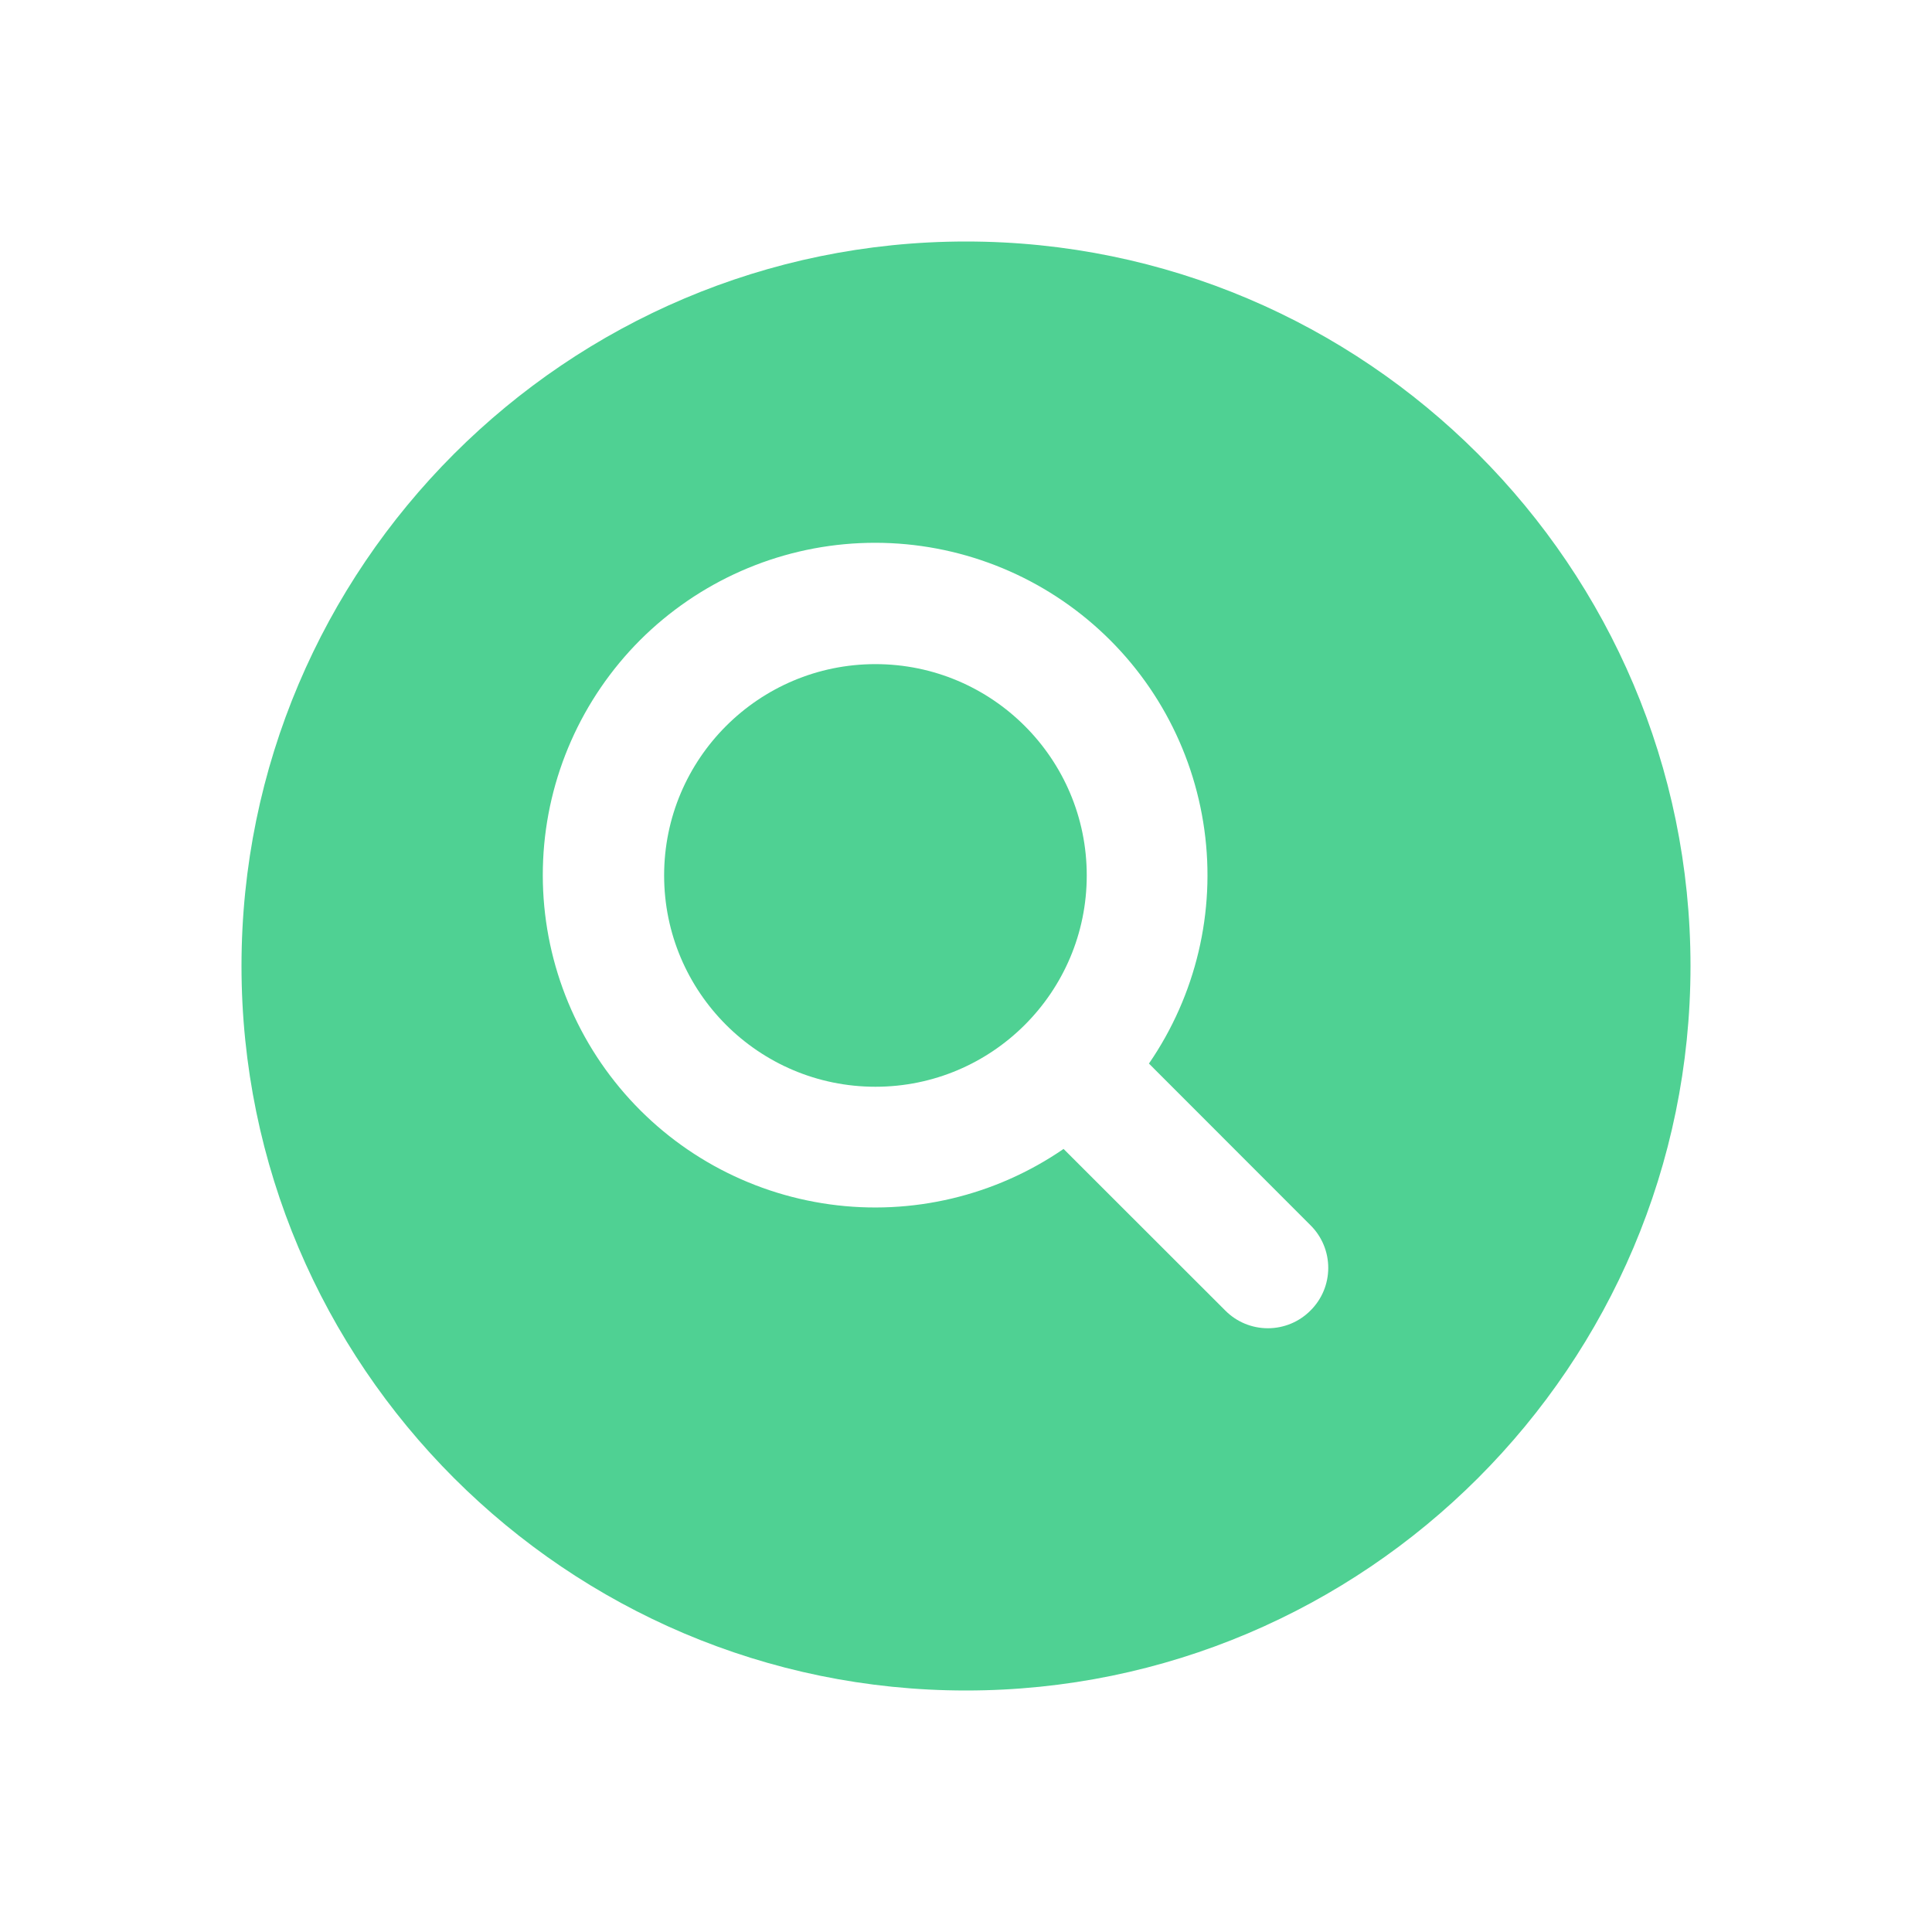
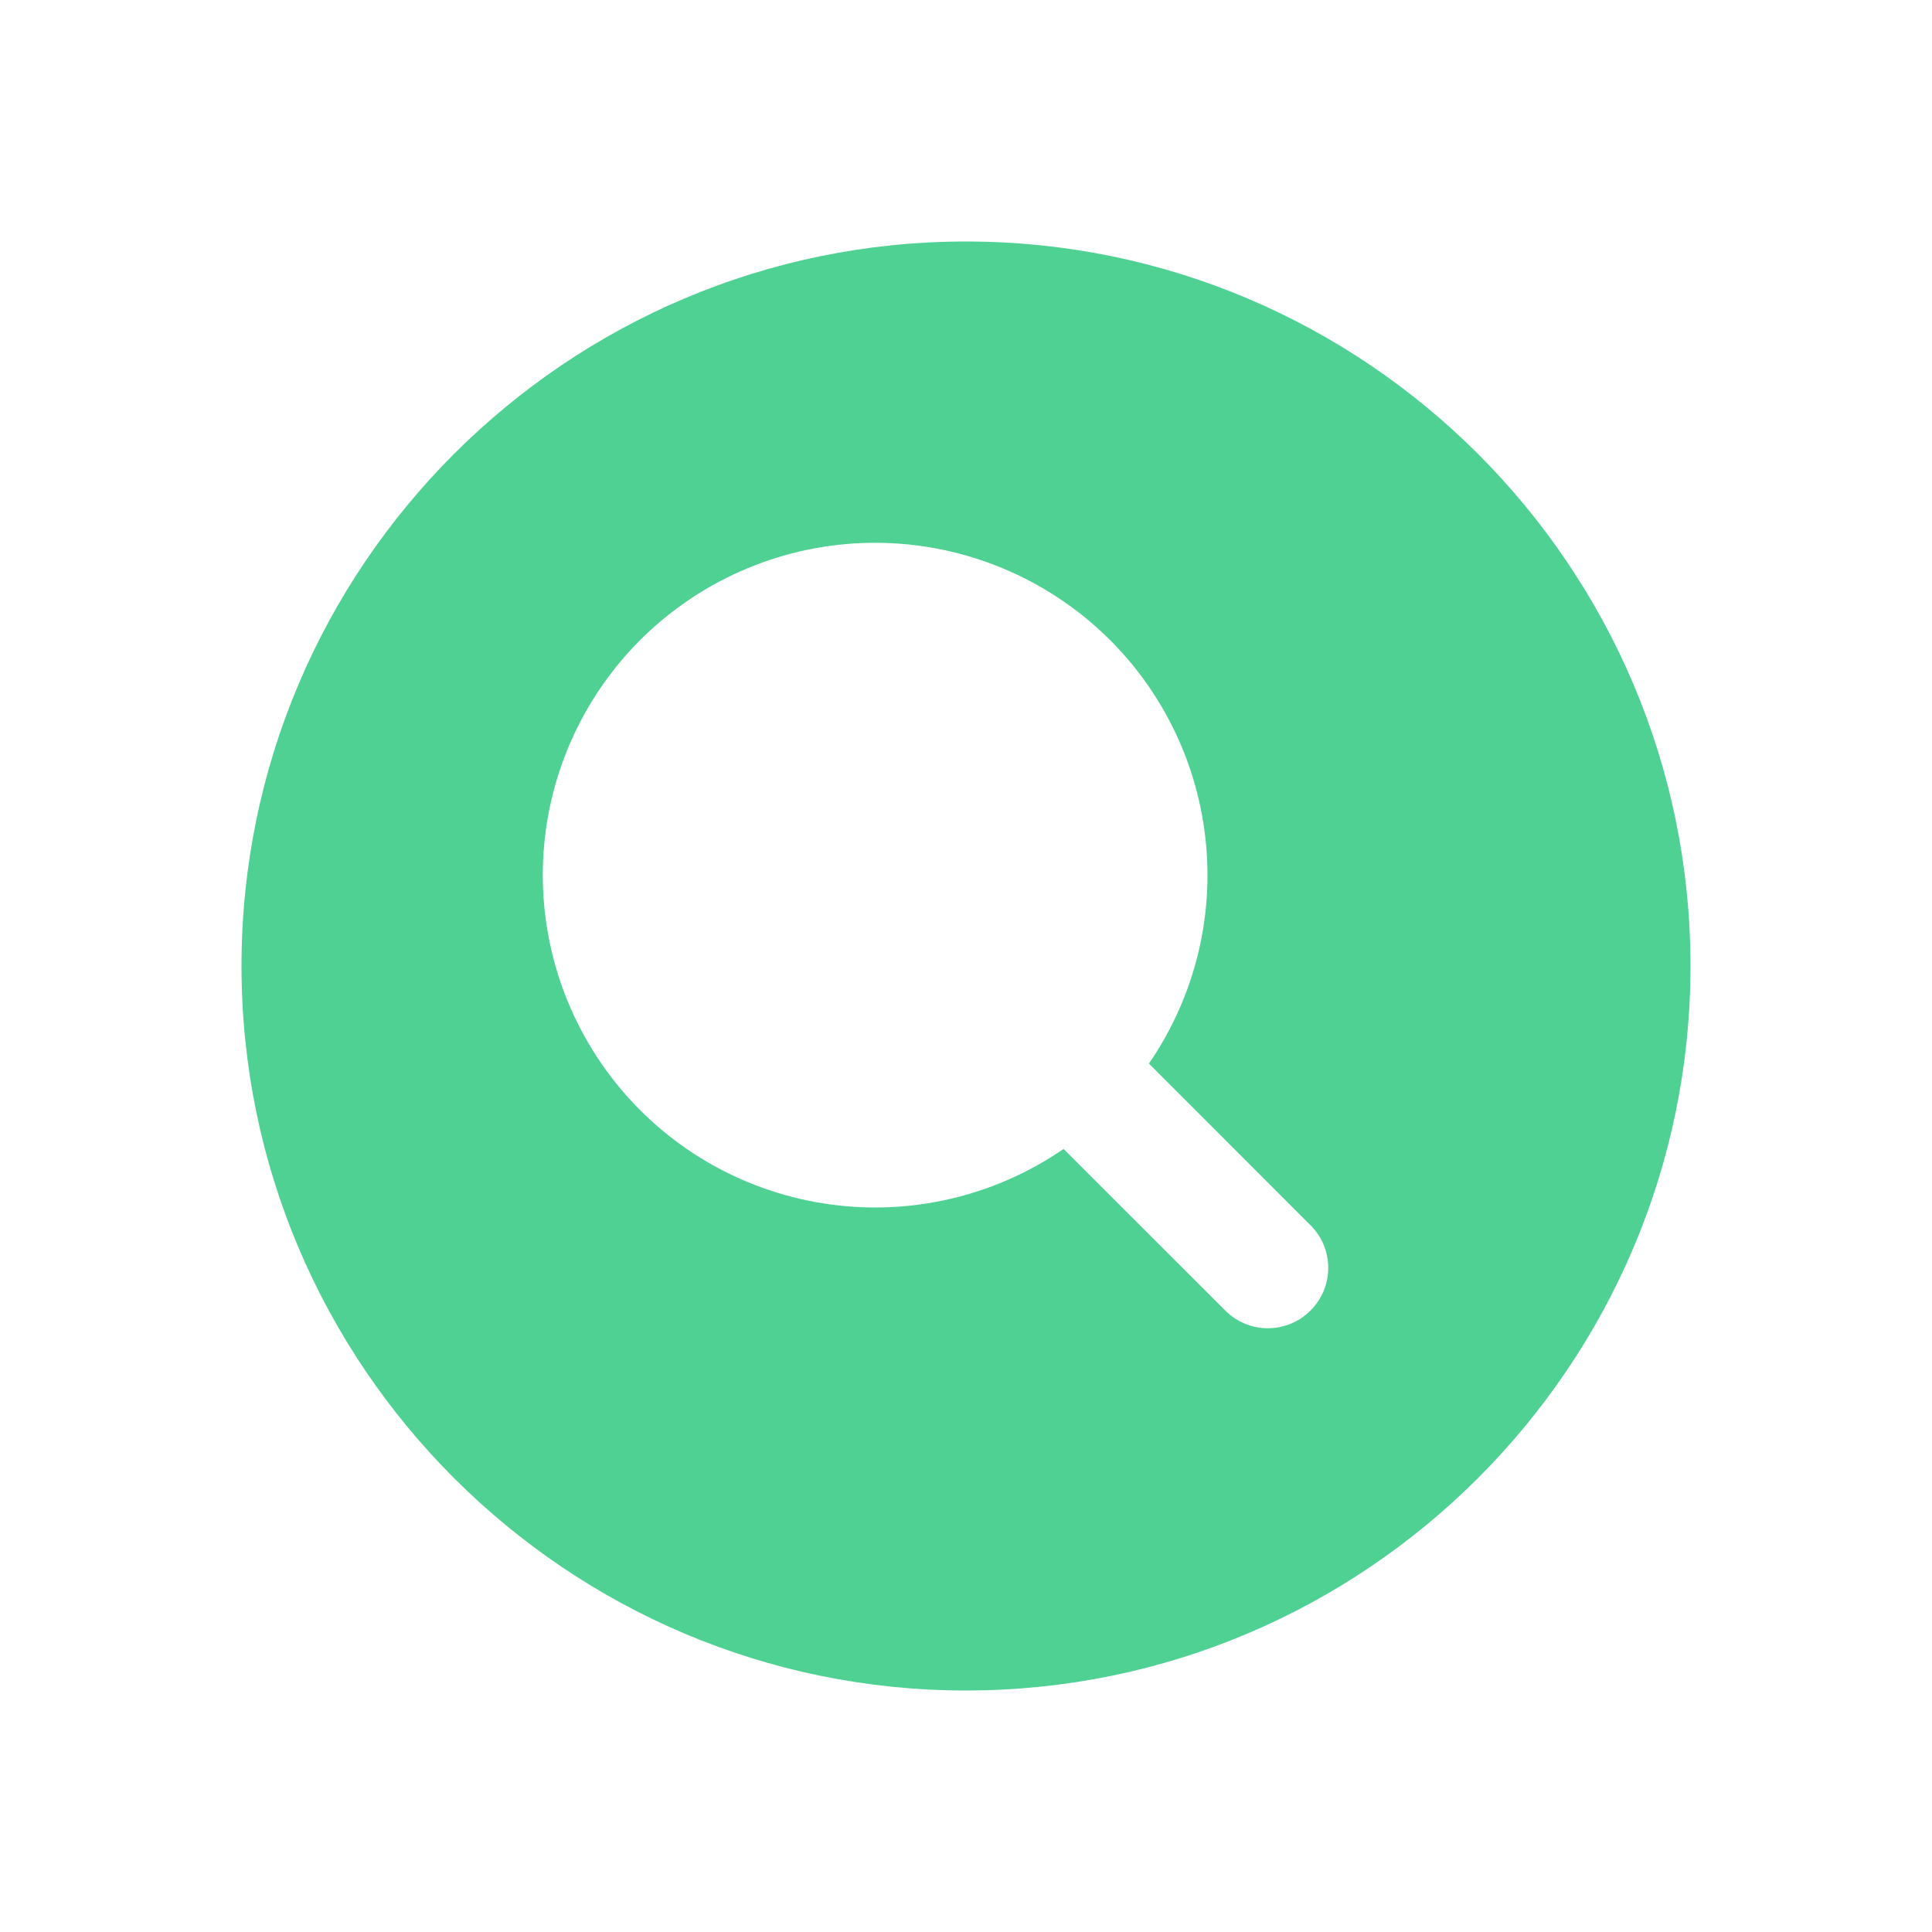
<svg xmlns="http://www.w3.org/2000/svg" width="16" height="16" viewBox="0 0 16 16" fill="none">
  <path d="M8 2C4.692 2 2 4.692 2 8C2 11.308 4.692 14 8 14C11.308 14 14 11.308 14 8C14 4.692 11.308 2 8 2ZM10.853 10.853C10.76 10.947 10.633 11 10.5 11C10.367 11 10.24 10.947 10.147 10.853L8.808 9.515C8.242 9.904 7.552 10.068 6.872 9.974C6.191 9.88 5.571 9.536 5.132 9.008C4.693 8.48 4.467 7.808 4.498 7.122C4.529 6.436 4.816 5.787 5.301 5.301C5.787 4.816 6.436 4.529 7.122 4.498C7.808 4.467 8.48 4.693 9.008 5.132C9.536 5.571 9.88 6.191 9.974 6.872C10.068 7.552 9.904 8.242 9.515 8.808L10.853 10.147C10.947 10.24 11 10.367 11 10.5C11 10.633 10.947 10.76 10.853 10.853Z" fill="#4FD193" />
-   <path d="M7.25 9C8.216 9 9 8.216 9 7.25C9 6.284 8.216 5.5 7.25 5.5C6.284 5.5 5.5 6.284 5.5 7.25C5.5 8.216 6.284 9 7.25 9Z" fill="#4FD193" />
</svg>